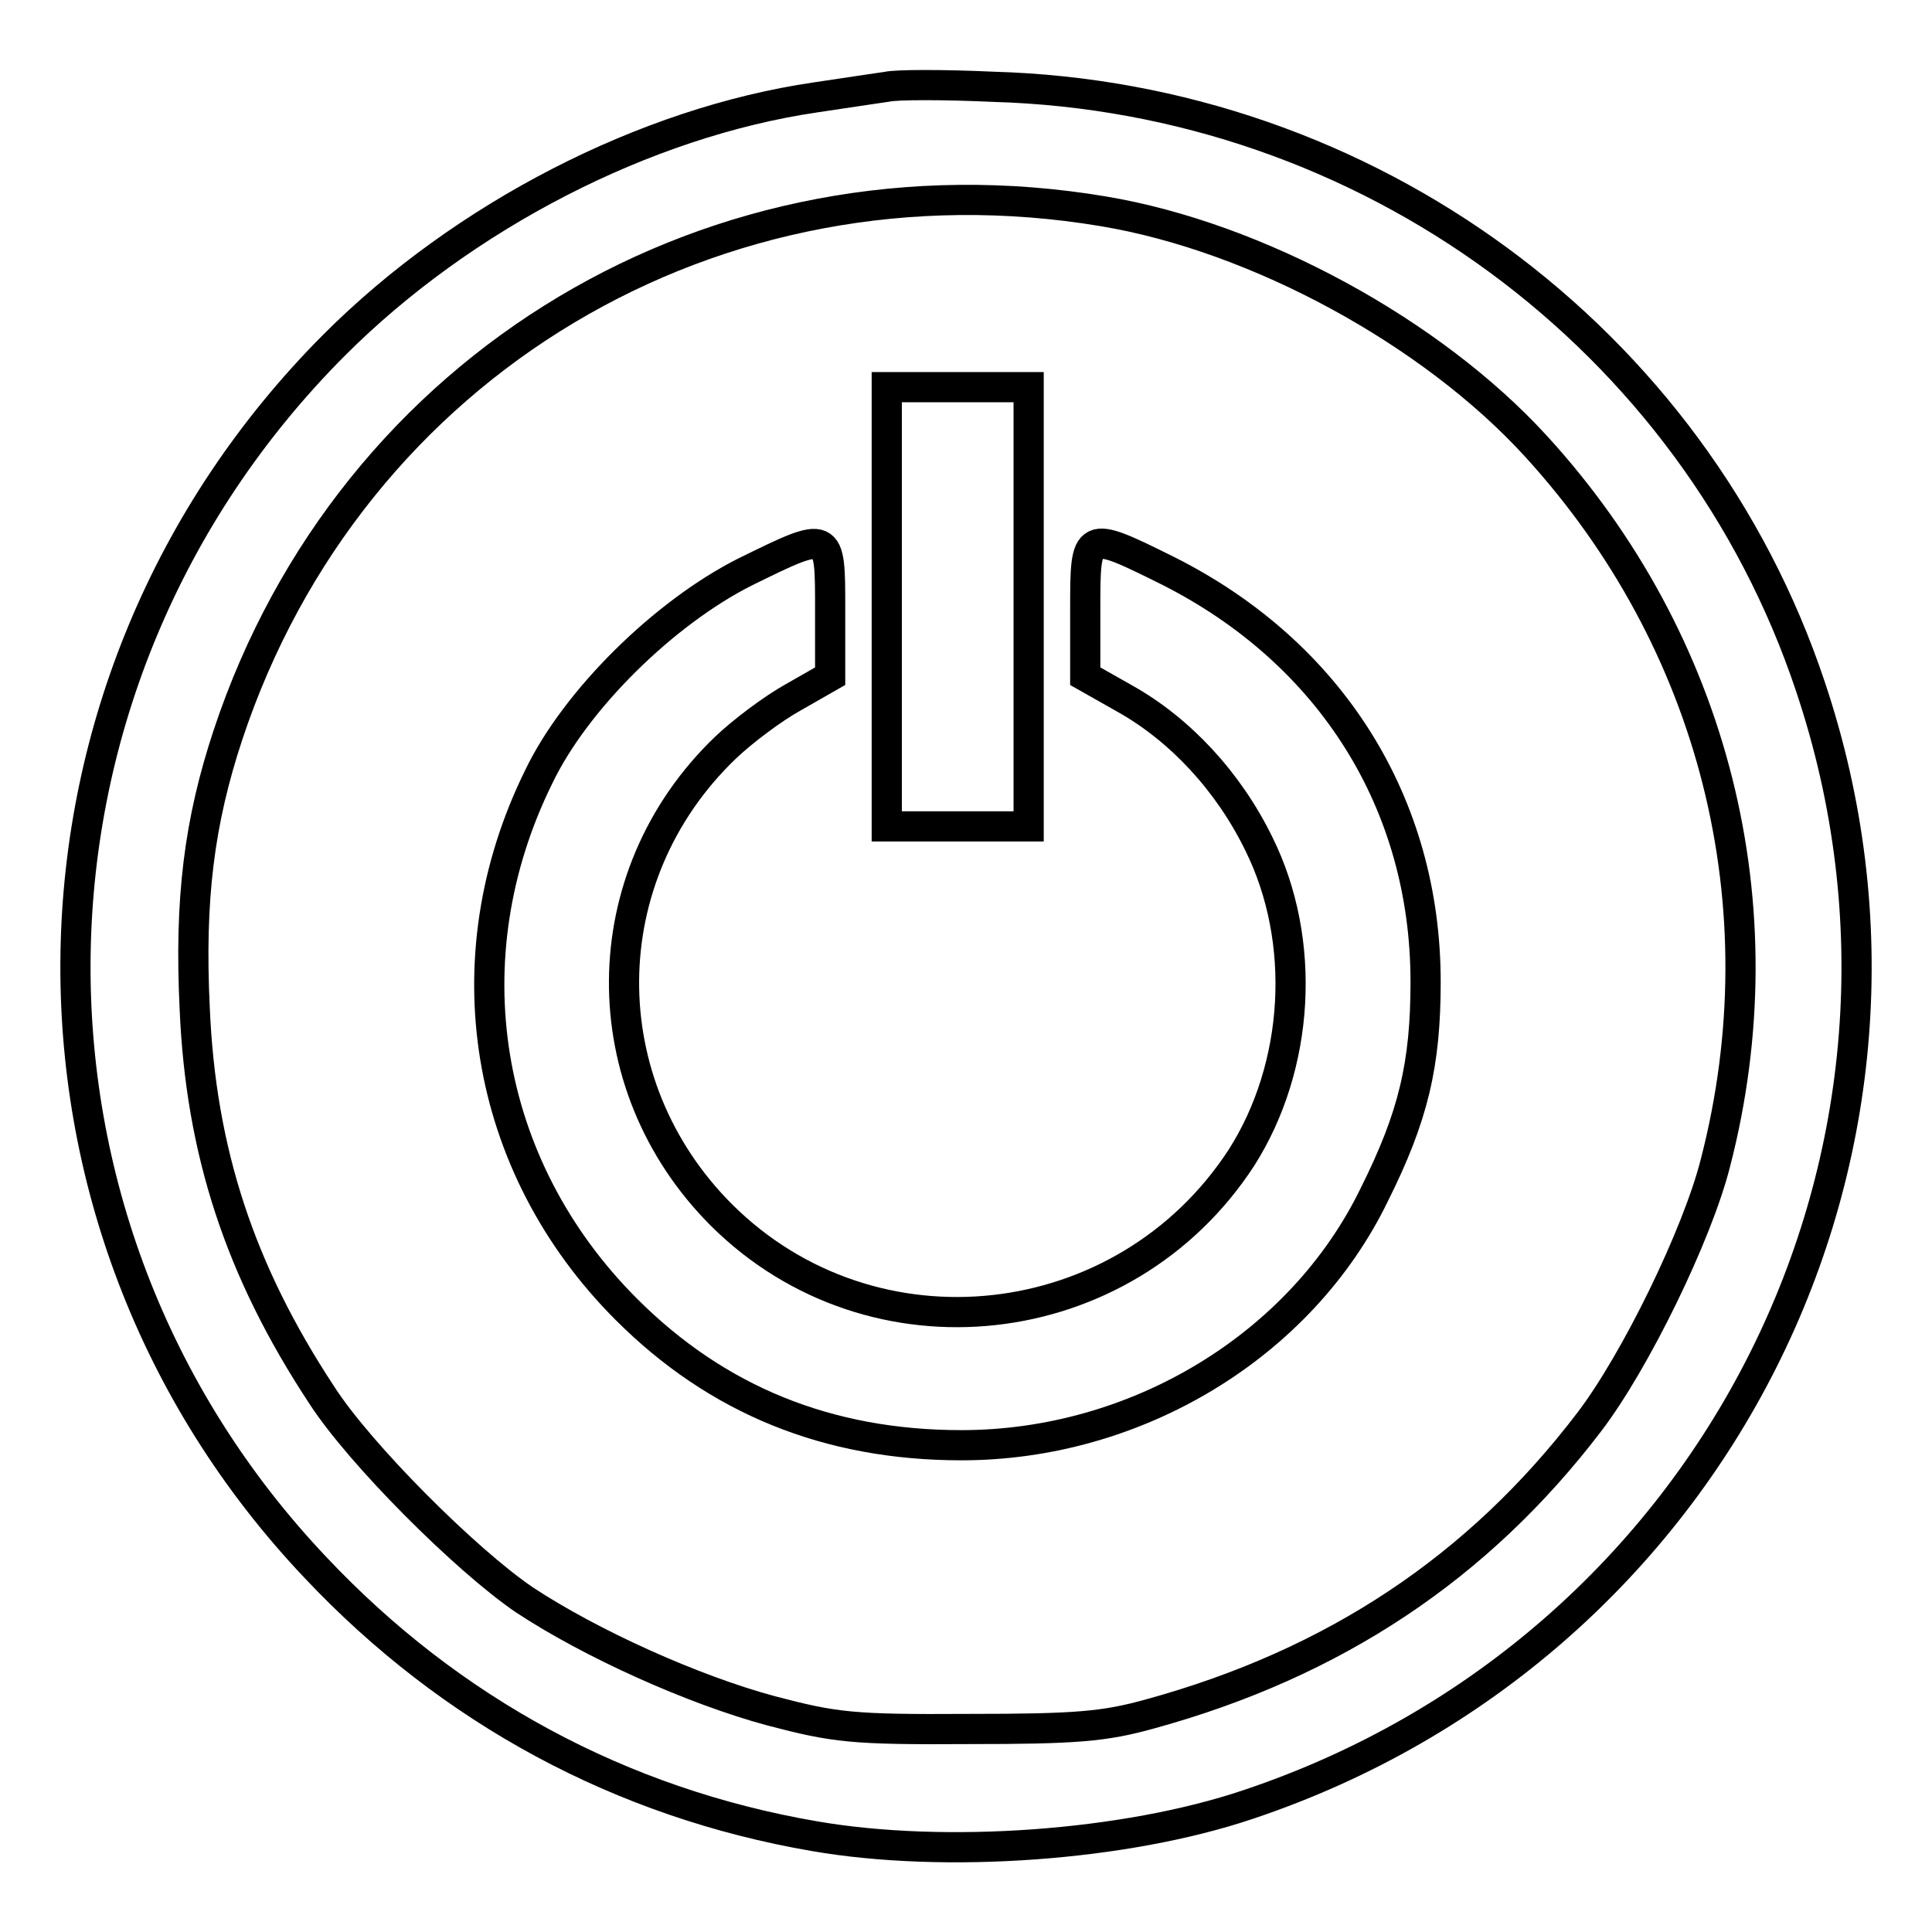
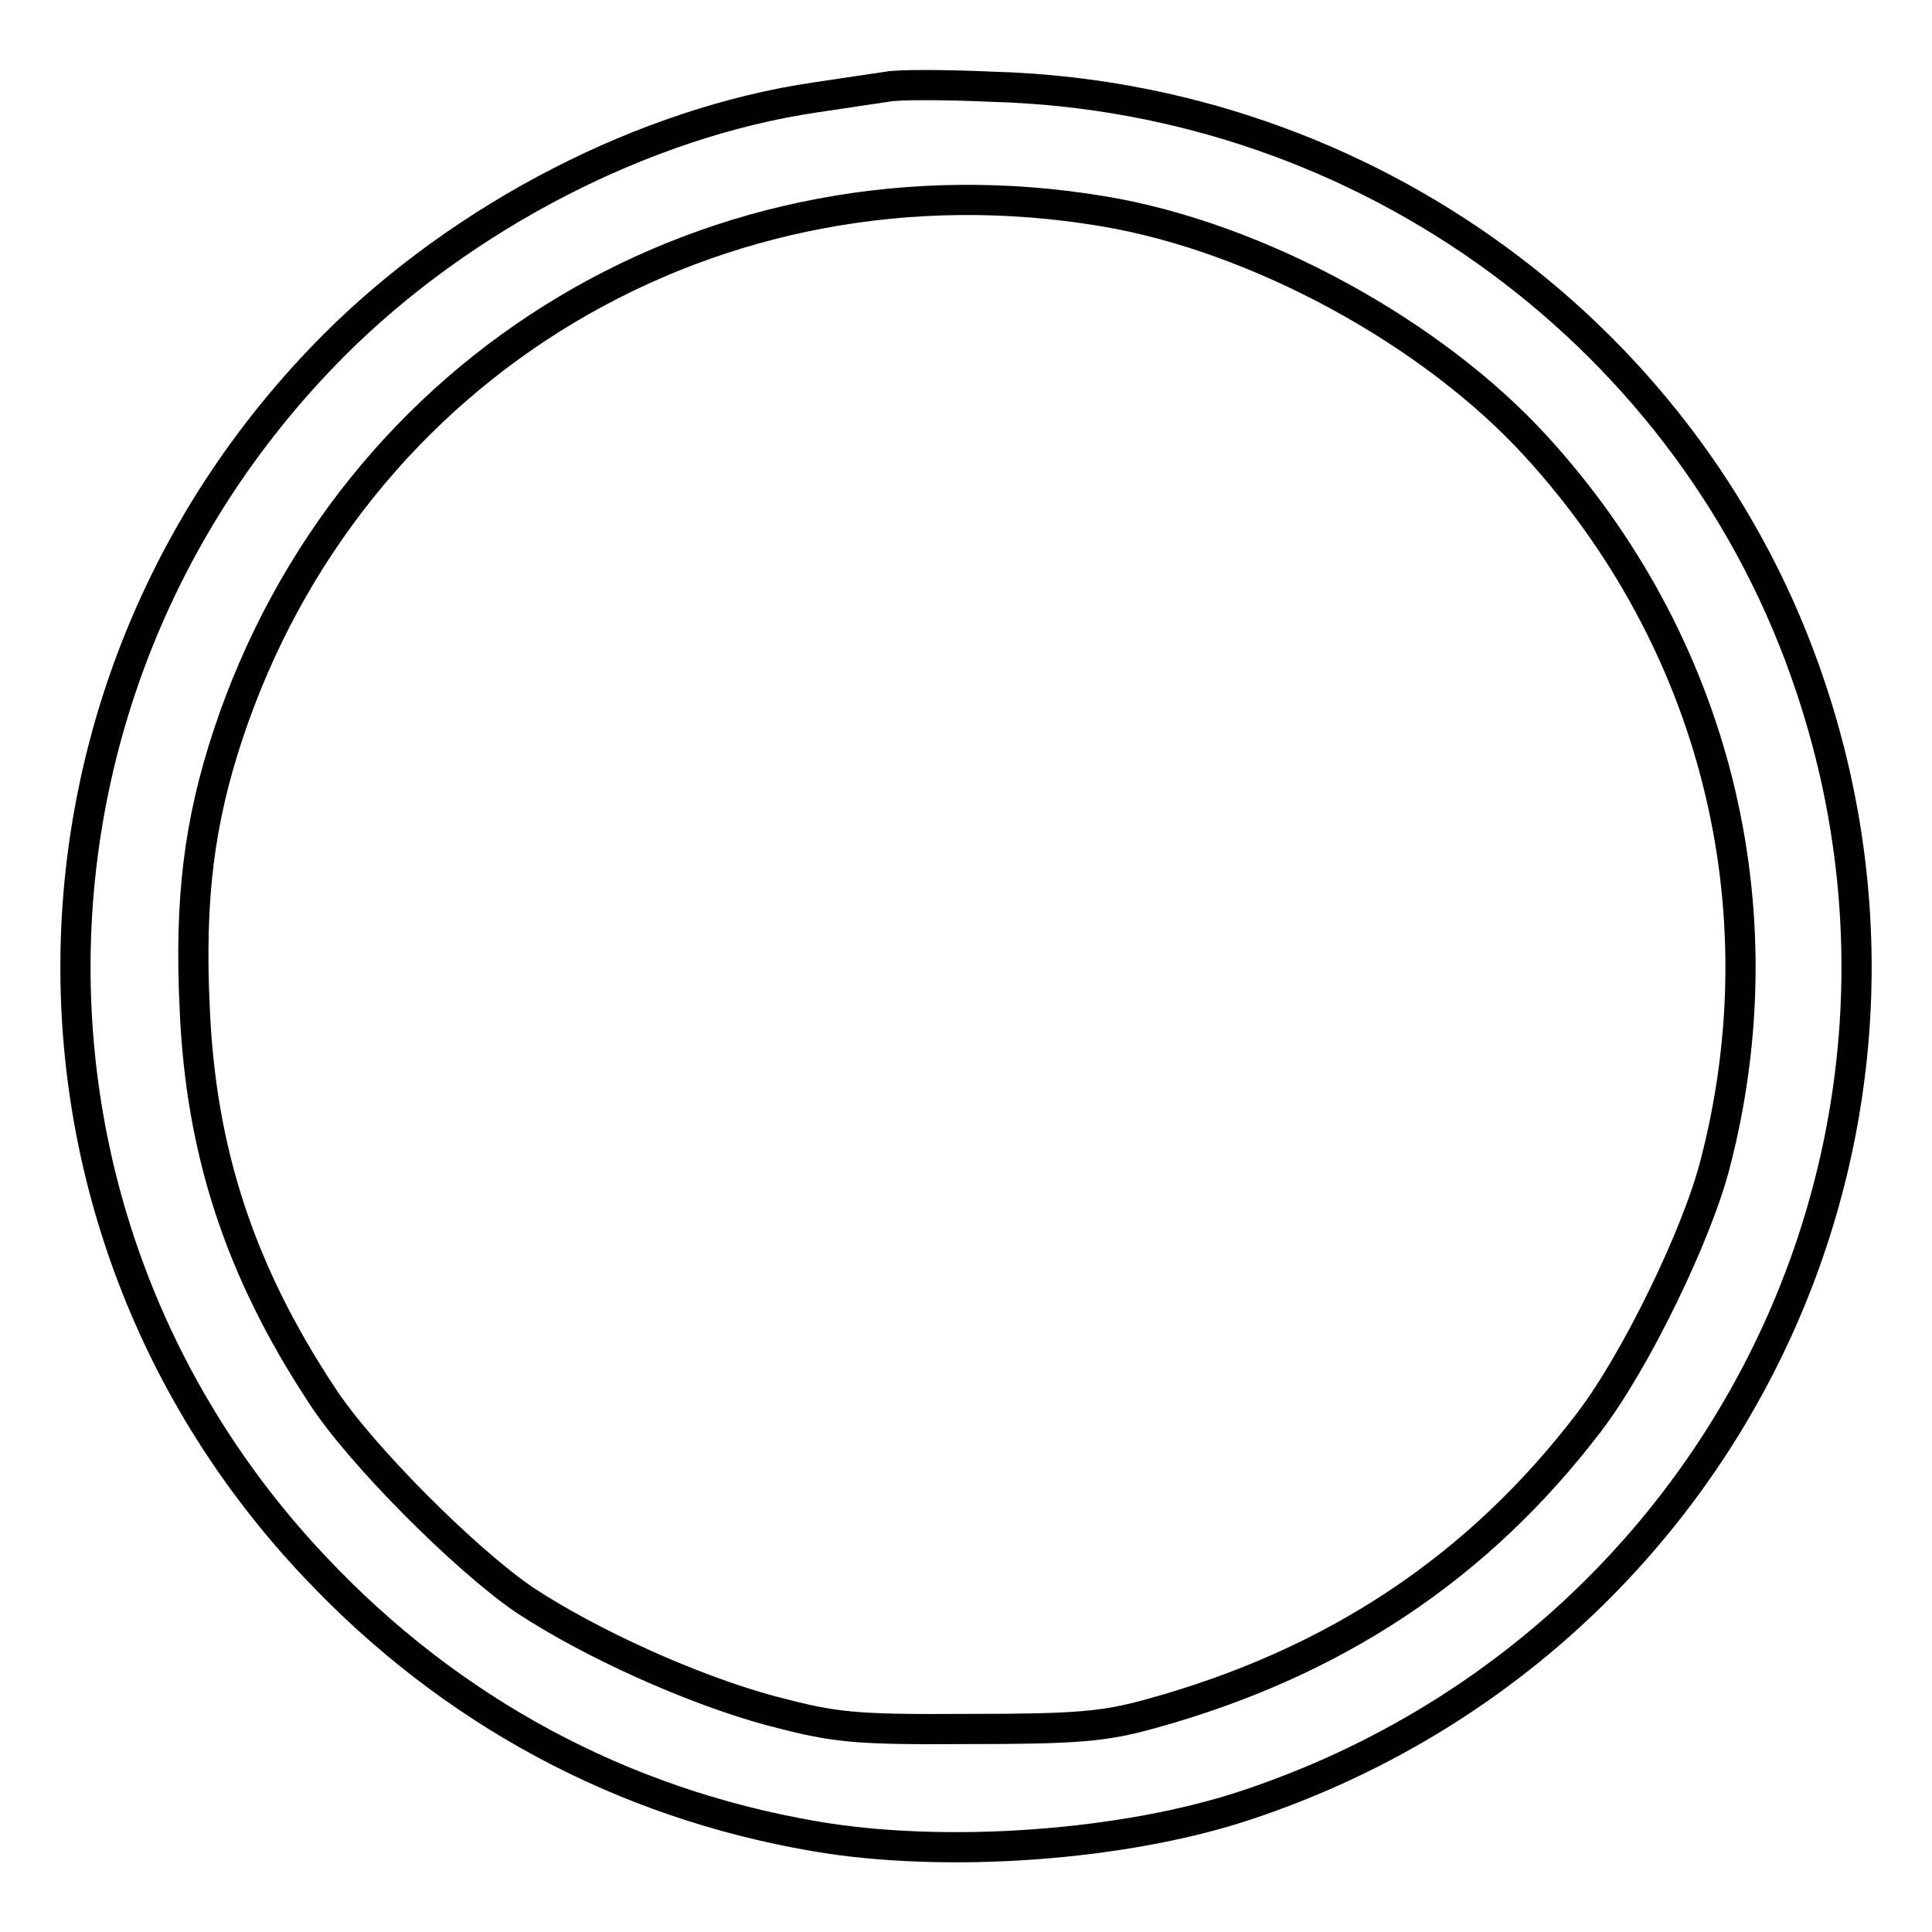
<svg xmlns="http://www.w3.org/2000/svg" version="1.1" x="0px" y="0px" viewBox="0 0 256 256" enable-background="new 0 0 256 256" xml:space="preserve">
  <g>
    <g>
      <path stroke-width="4" fill-opacity="0" stroke="#000000" d="M117.5,11.5c-1.3,0.2-5.5,0.8-9.4,1.4c-22.6,3.3-46.7,15.7-63.8,32.8C-0.4,90.5-1.6,161.9,41.8,207.7  c17.9,19,40.5,31.2,66.1,35.6c17.3,3,41.2,1.3,57.5-4.2c61.9-20.7,95.1-86.7,74.5-148.1c-15.4-46.2-58.8-78.1-108.3-79.5  C125.1,11.2,118.8,11.2,117.5,11.5z M146.2,28c20.4,3.4,43.5,16,57.3,31.1c23.7,25.9,32.6,61,23.8,95  c-2.4,9.5-10.6,26.3-16.7,34.3c-14.7,19.3-33.8,32-58.2,38.7c-6.1,1.7-9.9,2-24.1,2c-15.4,0.1-17.7-0.2-26.1-2.4  c-10.4-2.8-23.9-8.9-32.7-14.7c-7.8-5.3-21.9-19.4-26.9-27.2c-10.8-16.4-16-32.2-16.8-51.2c-0.7-14.5,0.6-24.7,4.4-36.2  C46.5,48.2,94.9,19.4,146.2,28z" />
-       <path stroke-width="4" fill-opacity="0" stroke="#000000" d="M117.5,80.4v29.1h9.4h9.4V80.4V51.3h-9.4h-9.4V80.4z" />
-       <path stroke-width="4" fill-opacity="0" stroke="#000000" d="M98.7,75.8C88,81.2,76.3,92.7,71.4,102.9C59.5,127,64,154.5,83,173.5c12,12,26.7,18,44.4,18  c23.2,0,45-13.2,54.7-33.2c5.2-10.4,6.8-17.3,6.8-28.2c0-23.6-12.5-43.6-34.2-54.5c-10.9-5.4-10.9-5.4-10.9,5.2v8.8l5.3,3  c7.3,4.1,13.7,11,17.7,19.2c6.4,12.9,5.4,29.5-2.3,41.6c-15.5,23.8-48.9,27.5-68.9,7.6c-17.4-17.4-17.2-44.9,0.5-61.9  c2.3-2.2,6.3-5.2,9-6.7l4.9-2.8v-8.8C110,70.2,110.1,70.2,98.7,75.8z" />
    </g>
  </g>
</svg>